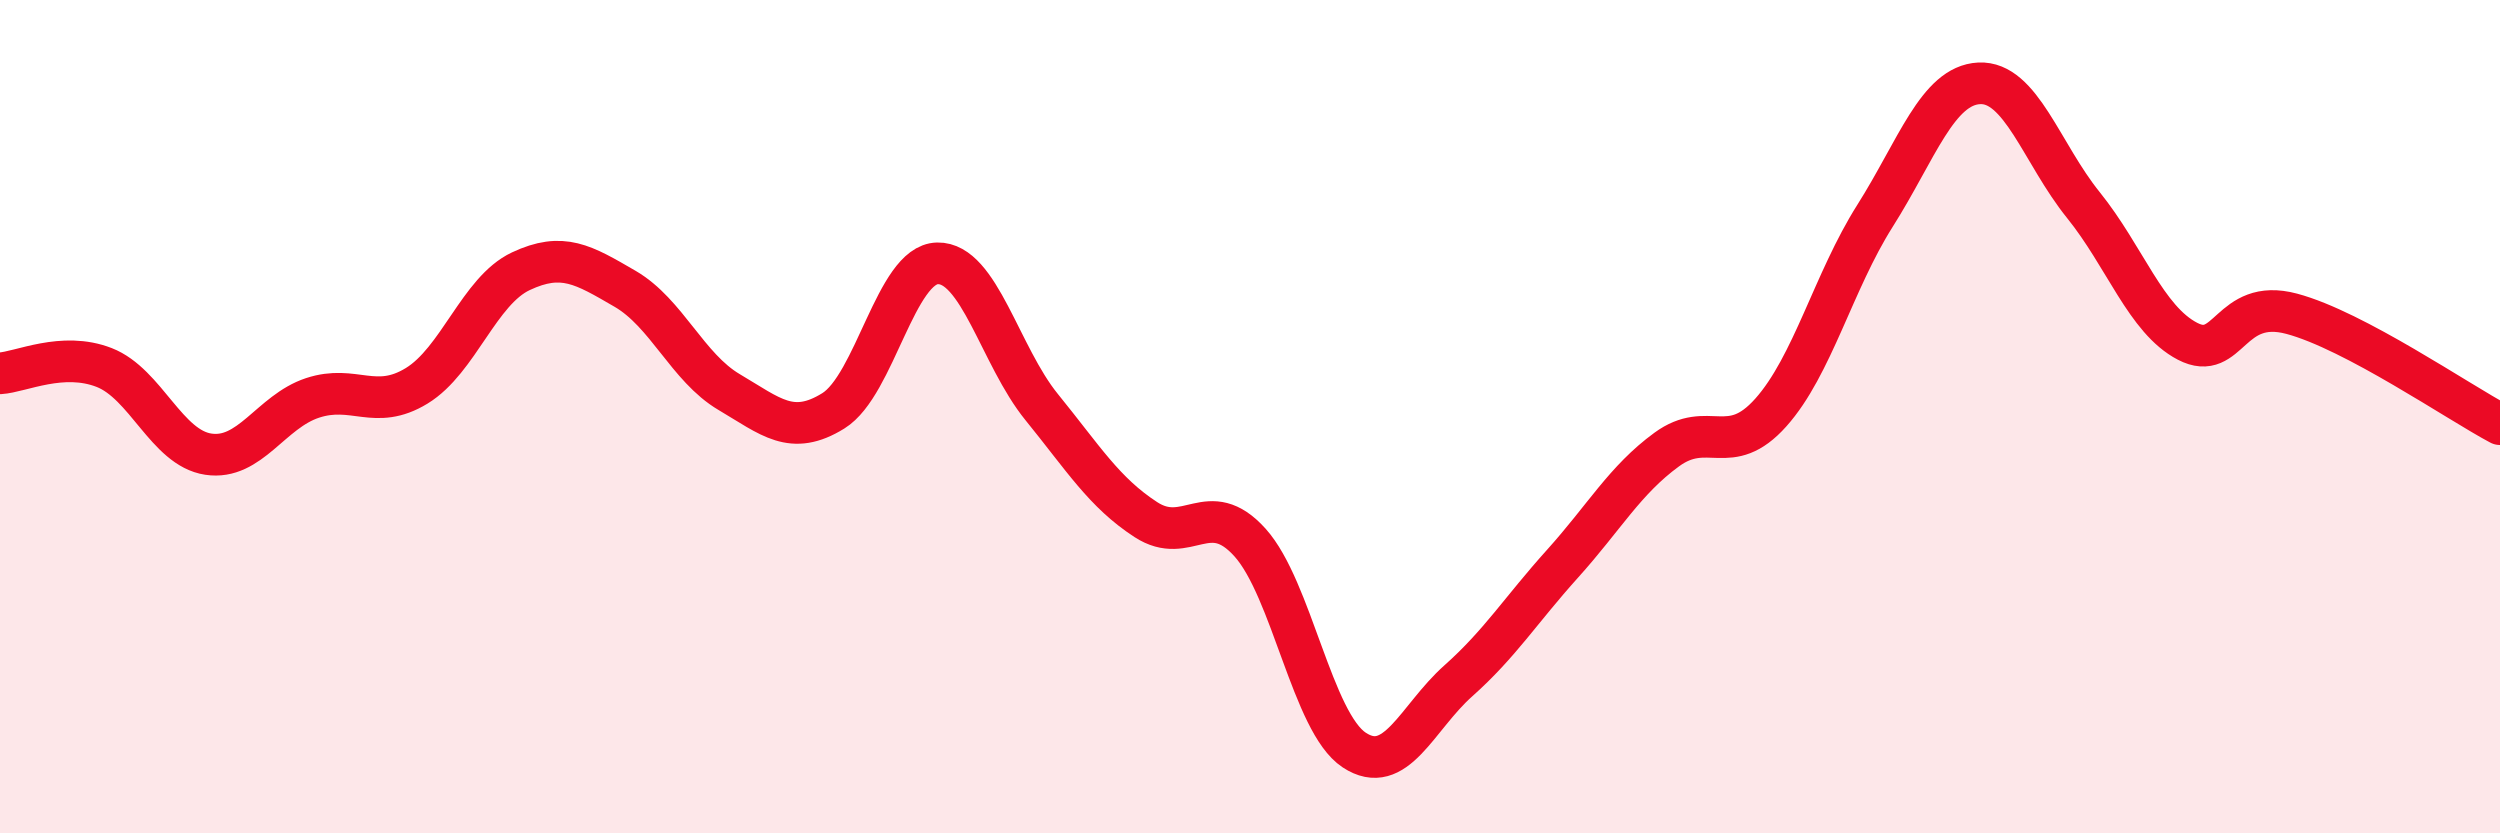
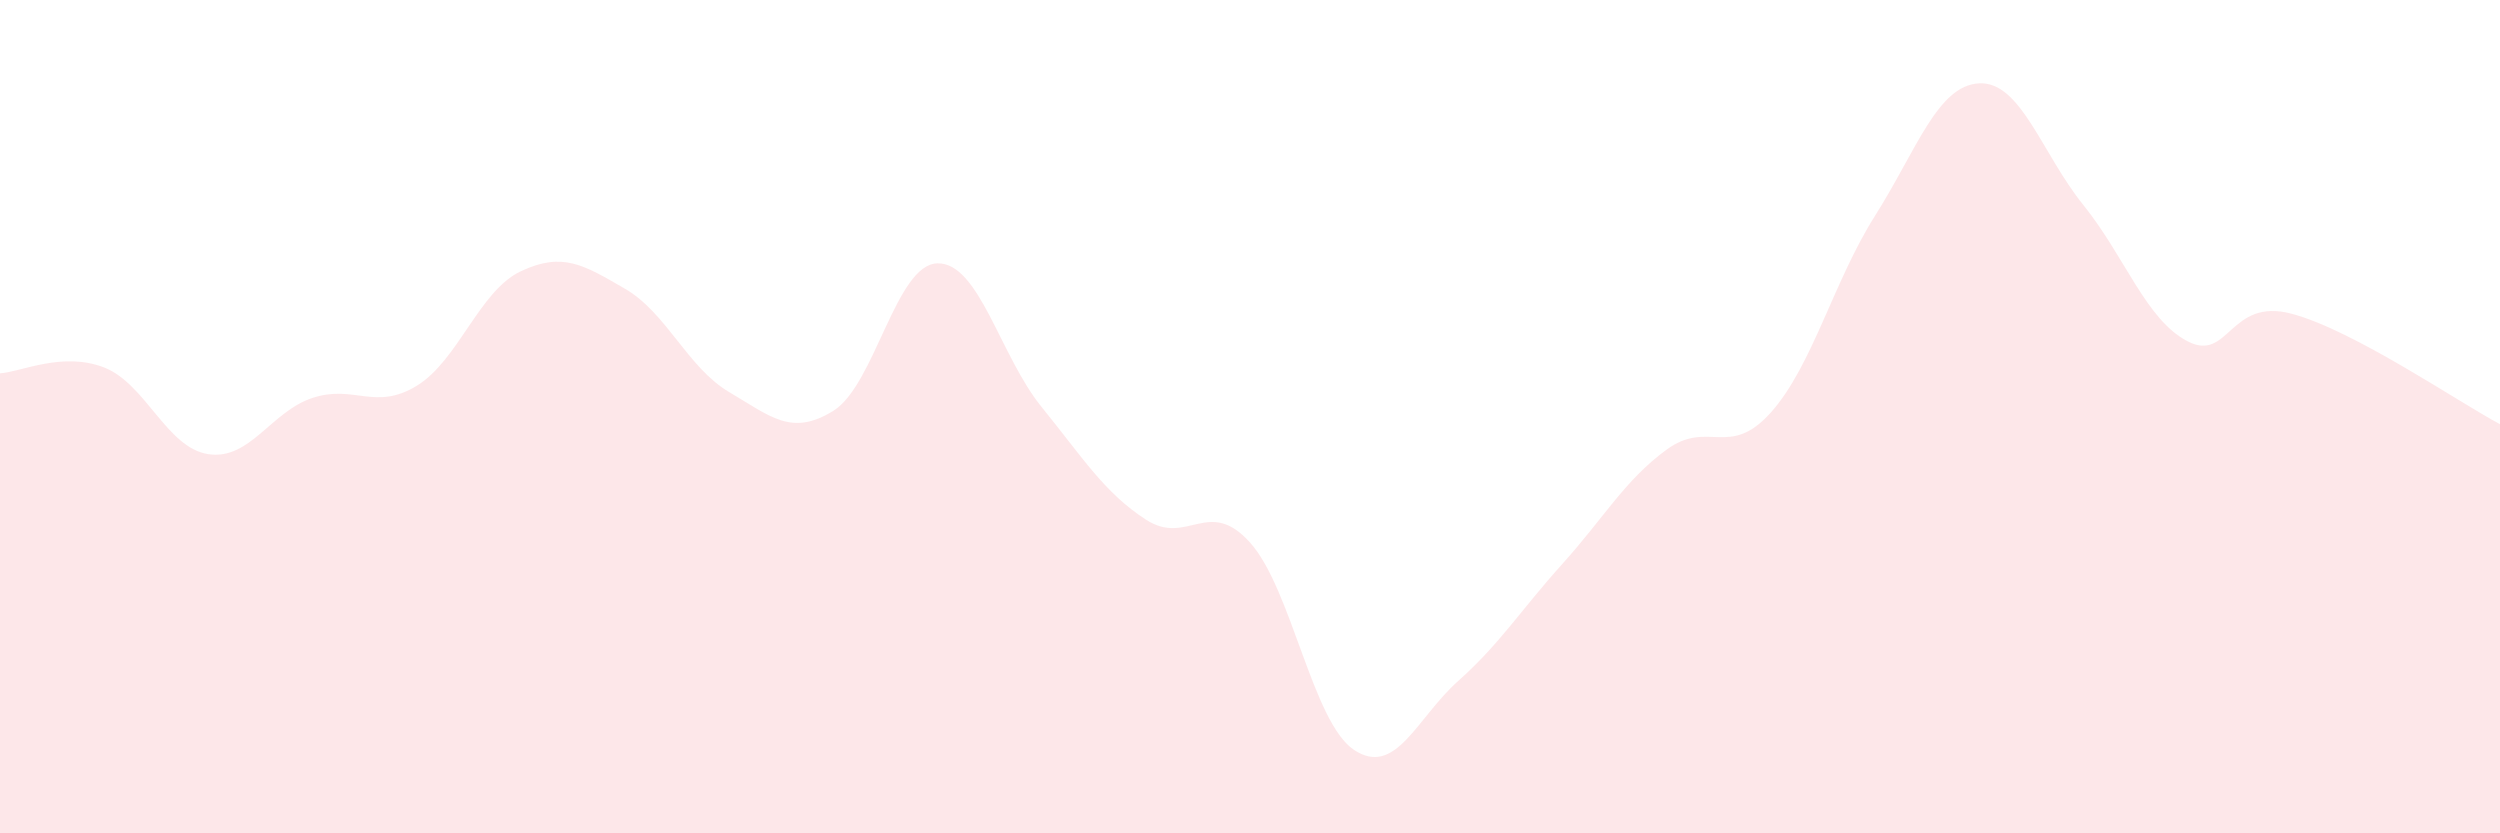
<svg xmlns="http://www.w3.org/2000/svg" width="60" height="20" viewBox="0 0 60 20">
  <path d="M 0,8.96 C 0.5,8.93 1.5,8.43 2.5,8.82 C 3.5,9.21 4,10.75 5,10.9 C 6,11.05 6.5,9.88 7.5,9.55 C 8.5,9.22 9,9.87 10,9.26 C 11,8.65 11.5,6.98 12.5,6.51 C 13.5,6.04 14,6.35 15,6.93 C 16,7.51 16.5,8.82 17.5,9.41 C 18.5,10 19,10.48 20,9.86 C 21,9.24 21.5,6.34 22.5,6.32 C 23.5,6.3 24,8.54 25,9.77 C 26,11 26.5,11.82 27.5,12.47 C 28.5,13.12 29,11.91 30,13.02 C 31,14.13 31.5,17.34 32.5,18 C 33.5,18.66 34,17.23 35,16.34 C 36,15.45 36.5,14.64 37.5,13.53 C 38.5,12.42 39,11.52 40,10.79 C 41,10.06 41.5,11.02 42.5,9.9 C 43.5,8.78 44,6.76 45,5.18 C 46,3.6 46.5,2.05 47.5,2 C 48.5,1.95 49,3.68 50,4.92 C 51,6.16 51.5,7.67 52.5,8.19 C 53.5,8.71 53.5,7.13 55,7.53 C 56.5,7.93 59,9.65 60,10.18L60 20L0 20Z" fill="#EB0A25" opacity="0.1" stroke-linecap="round" stroke-linejoin="round" />
-   <path d="M 0,8.96 C 0.5,8.93 1.5,8.43 2.5,8.82 C 3.5,9.21 4,10.75 5,10.9 C 6,11.05 6.5,9.88 7.5,9.55 C 8.5,9.22 9,9.87 10,9.26 C 11,8.65 11.5,6.98 12.5,6.51 C 13.5,6.04 14,6.35 15,6.93 C 16,7.51 16.5,8.82 17.5,9.41 C 18.5,10 19,10.48 20,9.86 C 21,9.24 21.5,6.34 22.5,6.32 C 23.5,6.3 24,8.54 25,9.77 C 26,11 26.5,11.82 27.5,12.47 C 28.5,13.12 29,11.91 30,13.02 C 31,14.13 31.5,17.34 32.5,18 C 33.5,18.66 34,17.23 35,16.34 C 36,15.45 36.5,14.64 37.5,13.53 C 38.5,12.42 39,11.52 40,10.79 C 41,10.06 41.5,11.02 42.5,9.9 C 43.5,8.78 44,6.76 45,5.18 C 46,3.6 46.5,2.05 47.5,2 C 48.5,1.95 49,3.68 50,4.92 C 51,6.16 51.5,7.67 52.5,8.19 C 53.5,8.71 53.5,7.13 55,7.53 C 56.5,7.93 59,9.65 60,10.18" stroke="#EB0A25" stroke-width="1" fill="none" stroke-linecap="round" stroke-linejoin="round" />
</svg>